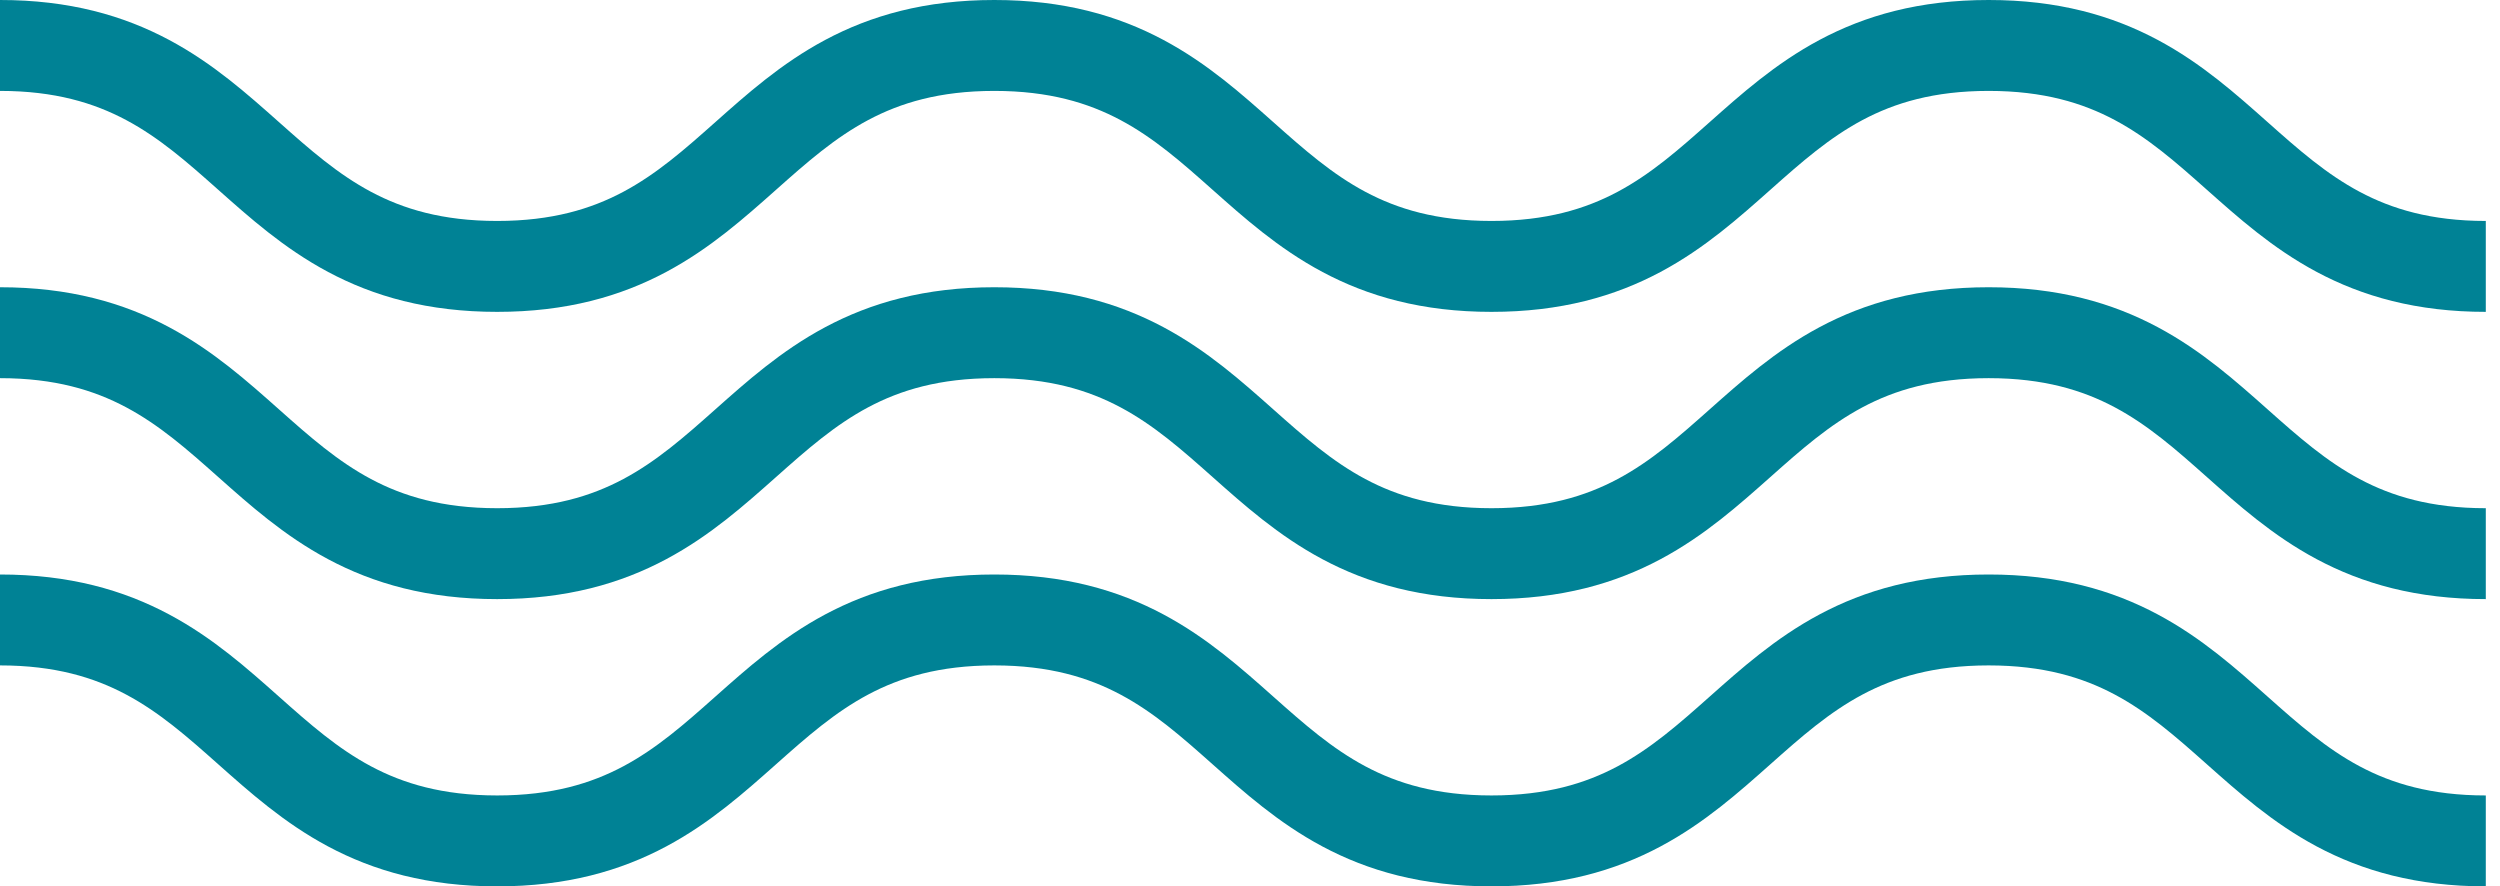
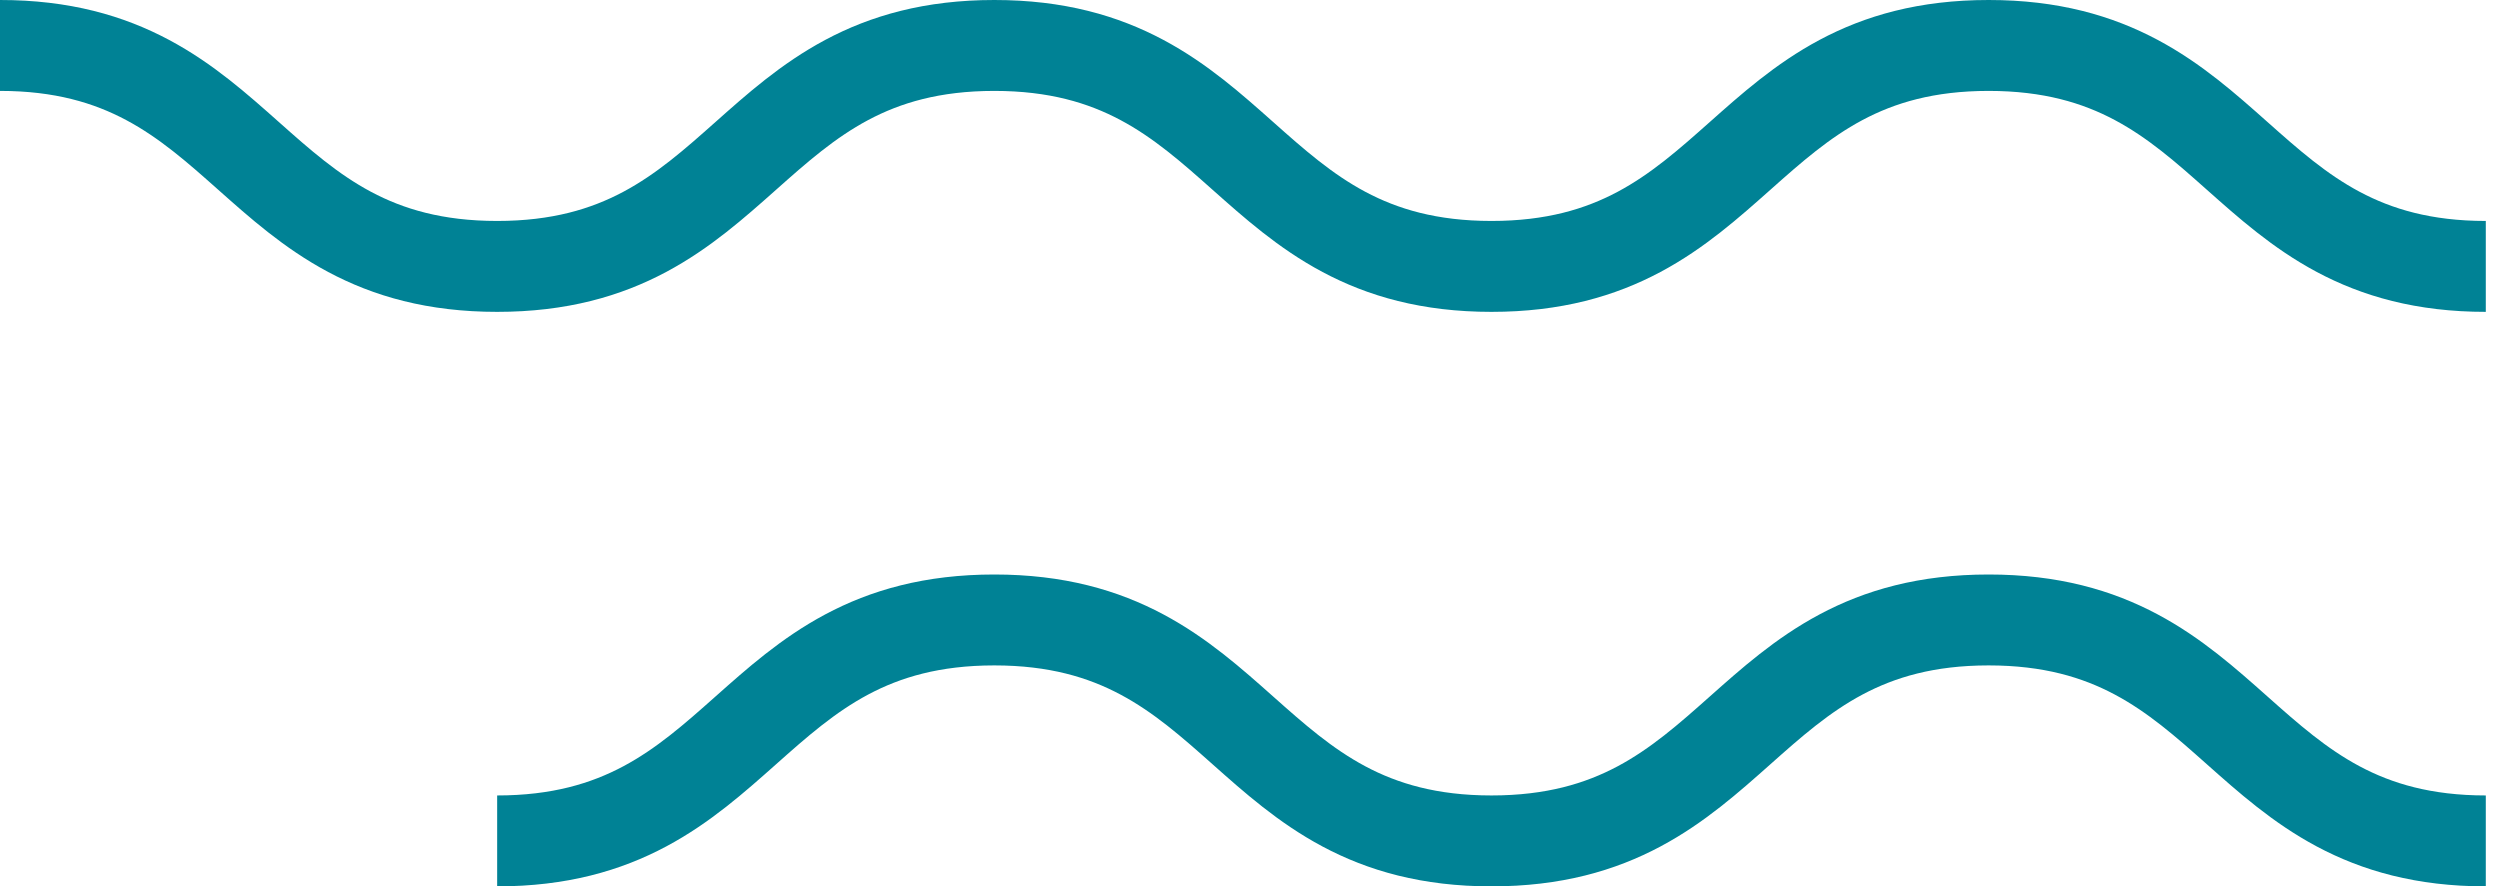
<svg xmlns="http://www.w3.org/2000/svg" width="110" height="39" viewBox="0 0 110 39" fill="none">
  <path d="M109.375 11.722C98.438 11.722 98.438 2 87.5 2C76.562 2 76.562 11.722 65.625 11.722C54.688 11.722 54.688 2 43.75 2C32.812 2 32.812 11.722 21.875 11.722C10.938 11.722 10.938 2 0 2" stroke="#008295" stroke-width="4" stroke-miterlimit="10" />
-   <path d="M109.375 24.361C98.438 24.361 98.438 14.639 87.5 14.639C76.562 14.639 76.562 24.361 65.625 24.361C54.688 24.361 54.688 14.639 43.75 14.639C32.812 14.639 32.812 24.361 21.875 24.361C10.938 24.361 10.938 14.639 0 14.639" stroke="#008295" stroke-width="4" stroke-miterlimit="10" />
-   <path d="M109.375 37C98.438 37 98.438 27.278 87.5 27.278C76.562 27.278 76.562 37 65.625 37C54.688 37 54.688 27.278 43.75 27.278C32.812 27.278 32.812 37 21.875 37C10.938 37 10.938 27.278 0 27.278" stroke="#008295" stroke-width="4" stroke-miterlimit="10" />
+   <path d="M109.375 37C98.438 37 98.438 27.278 87.5 27.278C76.562 27.278 76.562 37 65.625 37C54.688 37 54.688 27.278 43.75 27.278C32.812 27.278 32.812 37 21.875 37" stroke="#008295" stroke-width="4" stroke-miterlimit="10" />
</svg>